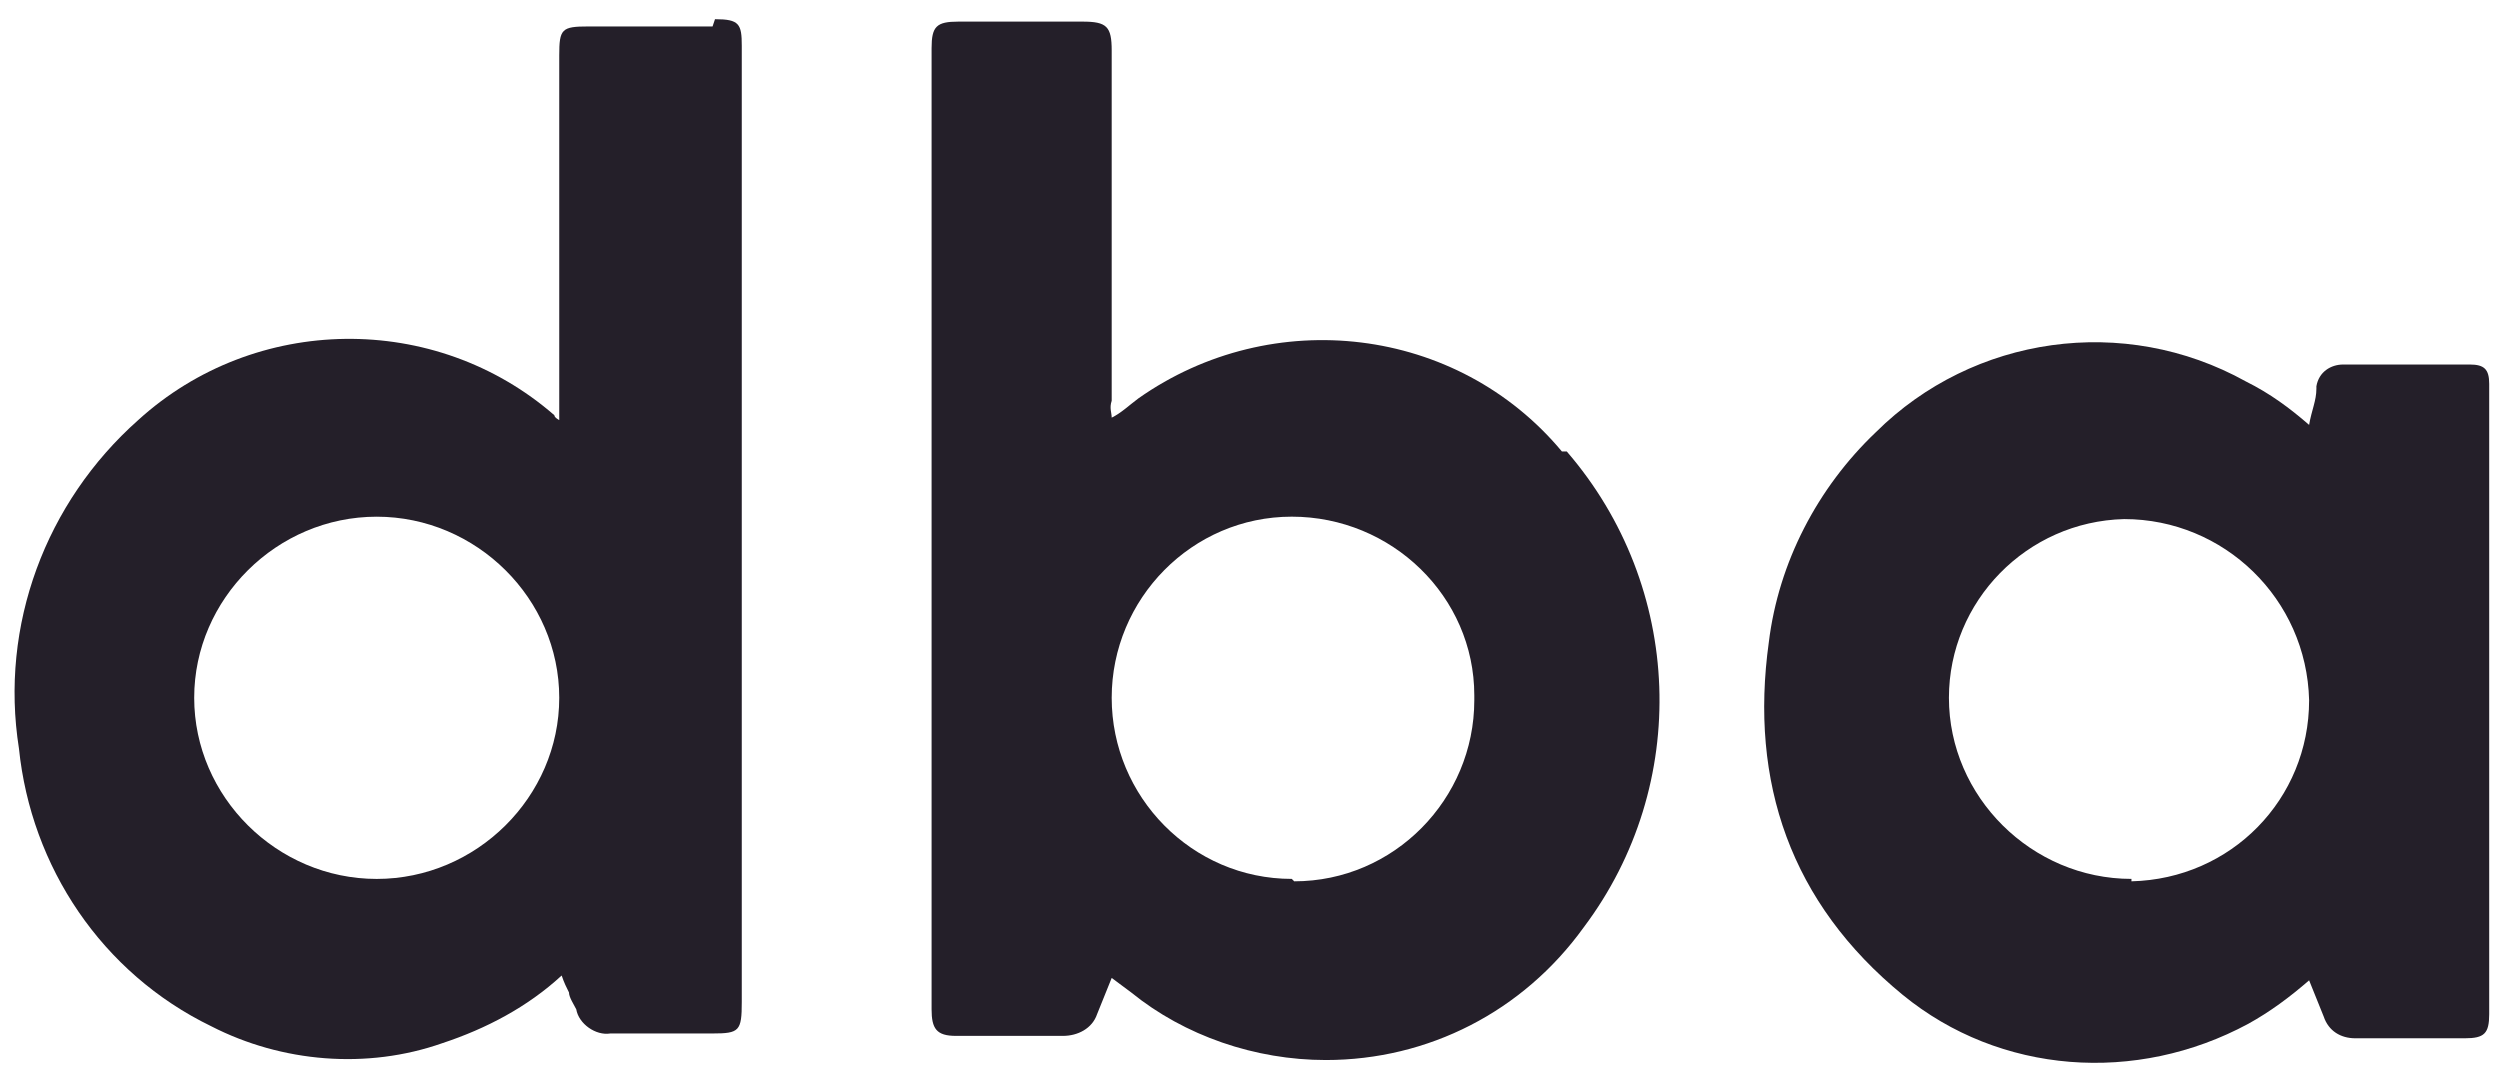
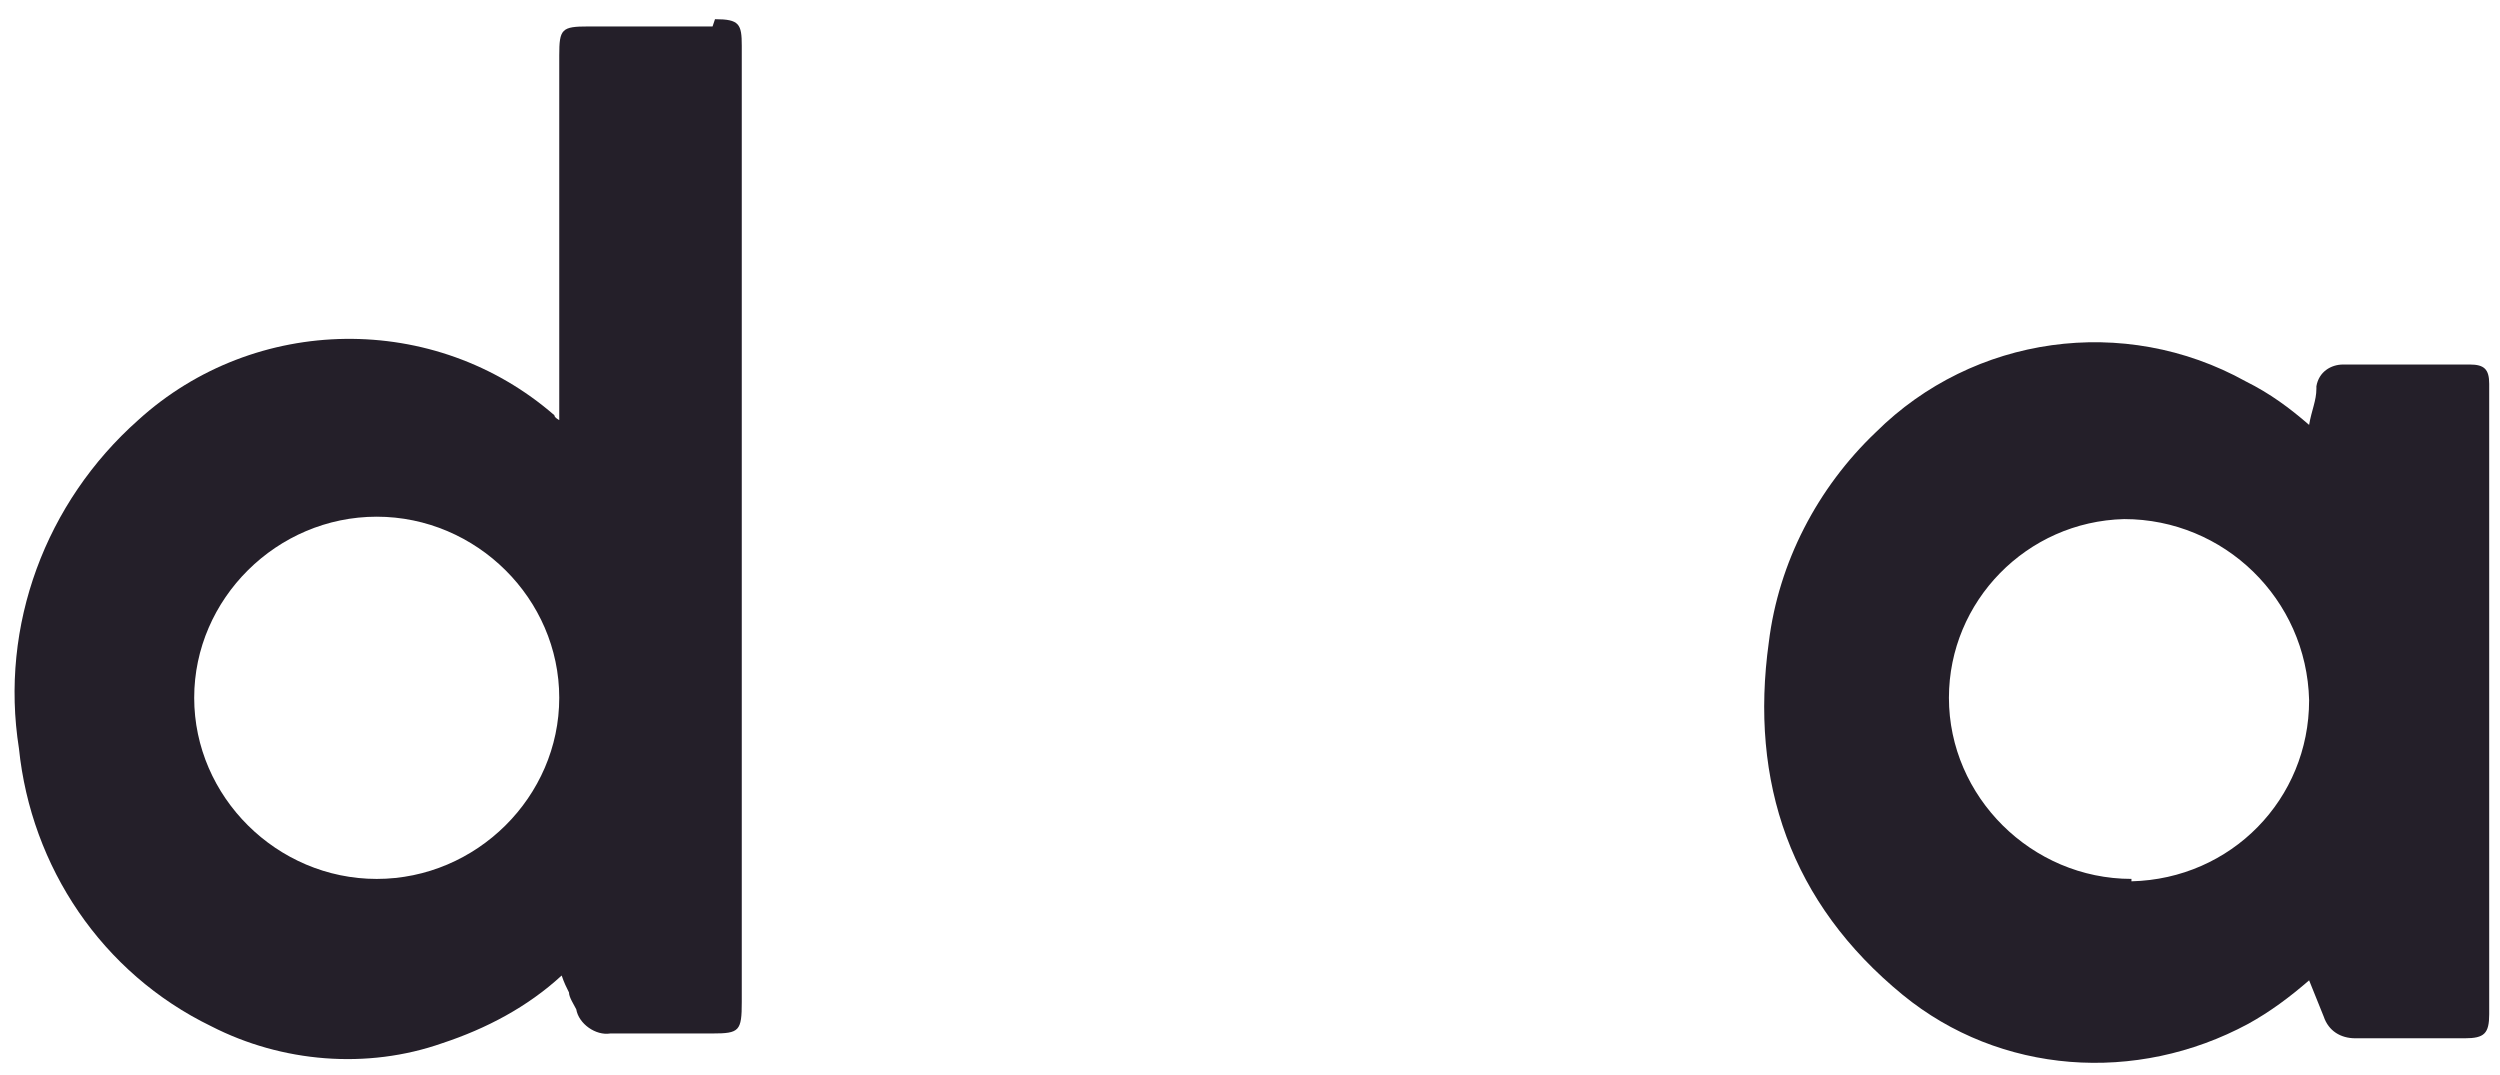
<svg xmlns="http://www.w3.org/2000/svg" width="93" height="40" viewBox="0 0 93 40" fill="none">
-   <path d="M58.103 16.795C54.21 12.123 47.33 11.315 42.351 14.818C41.988 15.088 41.717 15.357 41.355 15.537C41.355 15.357 41.264 15.178 41.355 14.908C41.355 10.596 41.355 6.194 41.355 1.882C41.355 0.984 41.174 0.804 40.268 0.804H35.651C34.836 0.804 34.655 0.984 34.655 1.792V37.547C34.655 38.265 34.836 38.535 35.561 38.535C36.919 38.535 38.277 38.535 39.544 38.535C40.087 38.535 40.63 38.265 40.812 37.726C40.993 37.277 41.174 36.828 41.355 36.379L42.079 36.918C44.071 38.535 46.696 39.433 49.322 39.433C53.124 39.433 56.655 37.636 58.918 34.492C62.902 29.192 62.63 21.825 58.284 16.795M48.054 32.695C44.342 32.695 41.355 29.641 41.355 25.958C41.355 22.275 44.342 19.22 48.054 19.22C51.766 19.22 54.844 22.185 54.844 25.868C54.844 25.868 54.844 25.958 54.844 26.048C54.844 29.731 51.856 32.785 48.145 32.785" fill="#241F29" />
  <path d="M26.507 0.984C24.968 0.984 23.429 0.984 21.89 0.984C20.894 0.984 20.804 1.074 20.804 2.062C20.804 6.374 20.804 10.776 20.804 15.088C20.804 15.268 20.804 15.447 20.804 15.627C20.804 15.627 20.623 15.537 20.623 15.447C16.186 11.585 9.487 11.674 5.141 15.627C1.701 18.681 -0.019 23.263 0.705 27.845C1.158 32.247 3.784 36.199 7.857 38.176C10.483 39.523 13.652 39.793 16.458 38.805C18.088 38.266 19.627 37.457 20.894 36.289C20.985 36.559 21.075 36.738 21.166 36.918C21.166 37.098 21.347 37.367 21.437 37.547C21.528 38.086 22.162 38.535 22.705 38.445C23.972 38.445 25.24 38.445 26.507 38.445C27.503 38.445 27.594 38.355 27.594 37.277V1.703C27.594 0.894 27.503 0.714 26.598 0.714M14.014 32.696C10.302 32.696 7.224 29.641 7.224 25.958C7.224 22.275 10.302 19.221 14.014 19.221C17.726 19.221 20.804 22.275 20.804 25.958C20.804 29.641 17.726 32.696 14.014 32.696Z" fill="#241F29" />
  <path d="M91.874 13.56C90.335 13.56 88.705 13.56 87.166 13.56C86.713 13.56 86.261 13.83 86.17 14.369C86.17 14.369 86.17 14.369 86.17 14.459C86.17 14.908 85.989 15.267 85.899 15.806C85.174 15.178 84.45 14.639 83.545 14.189C79.018 11.674 73.405 12.482 69.784 16.076C67.611 18.142 66.162 20.927 65.8 23.892C65.076 29.102 66.615 33.594 70.78 37.008C74.401 39.972 79.471 40.331 83.635 38.086C84.45 37.636 85.174 37.097 85.899 36.468C86.08 36.918 86.261 37.367 86.442 37.816C86.623 38.355 87.076 38.624 87.619 38.624C88.977 38.624 90.335 38.624 91.693 38.624C92.417 38.624 92.598 38.445 92.598 37.726C92.598 29.91 92.598 22.095 92.598 14.279C92.598 13.74 92.417 13.56 91.874 13.56ZM79.29 32.695C75.578 32.695 72.5 29.641 72.5 25.958C72.5 22.364 75.397 19.4 79.018 19.31C82.73 19.31 85.808 22.274 85.899 26.048C85.899 29.731 83.002 32.695 79.29 32.785" fill="#241F29" />
</svg>